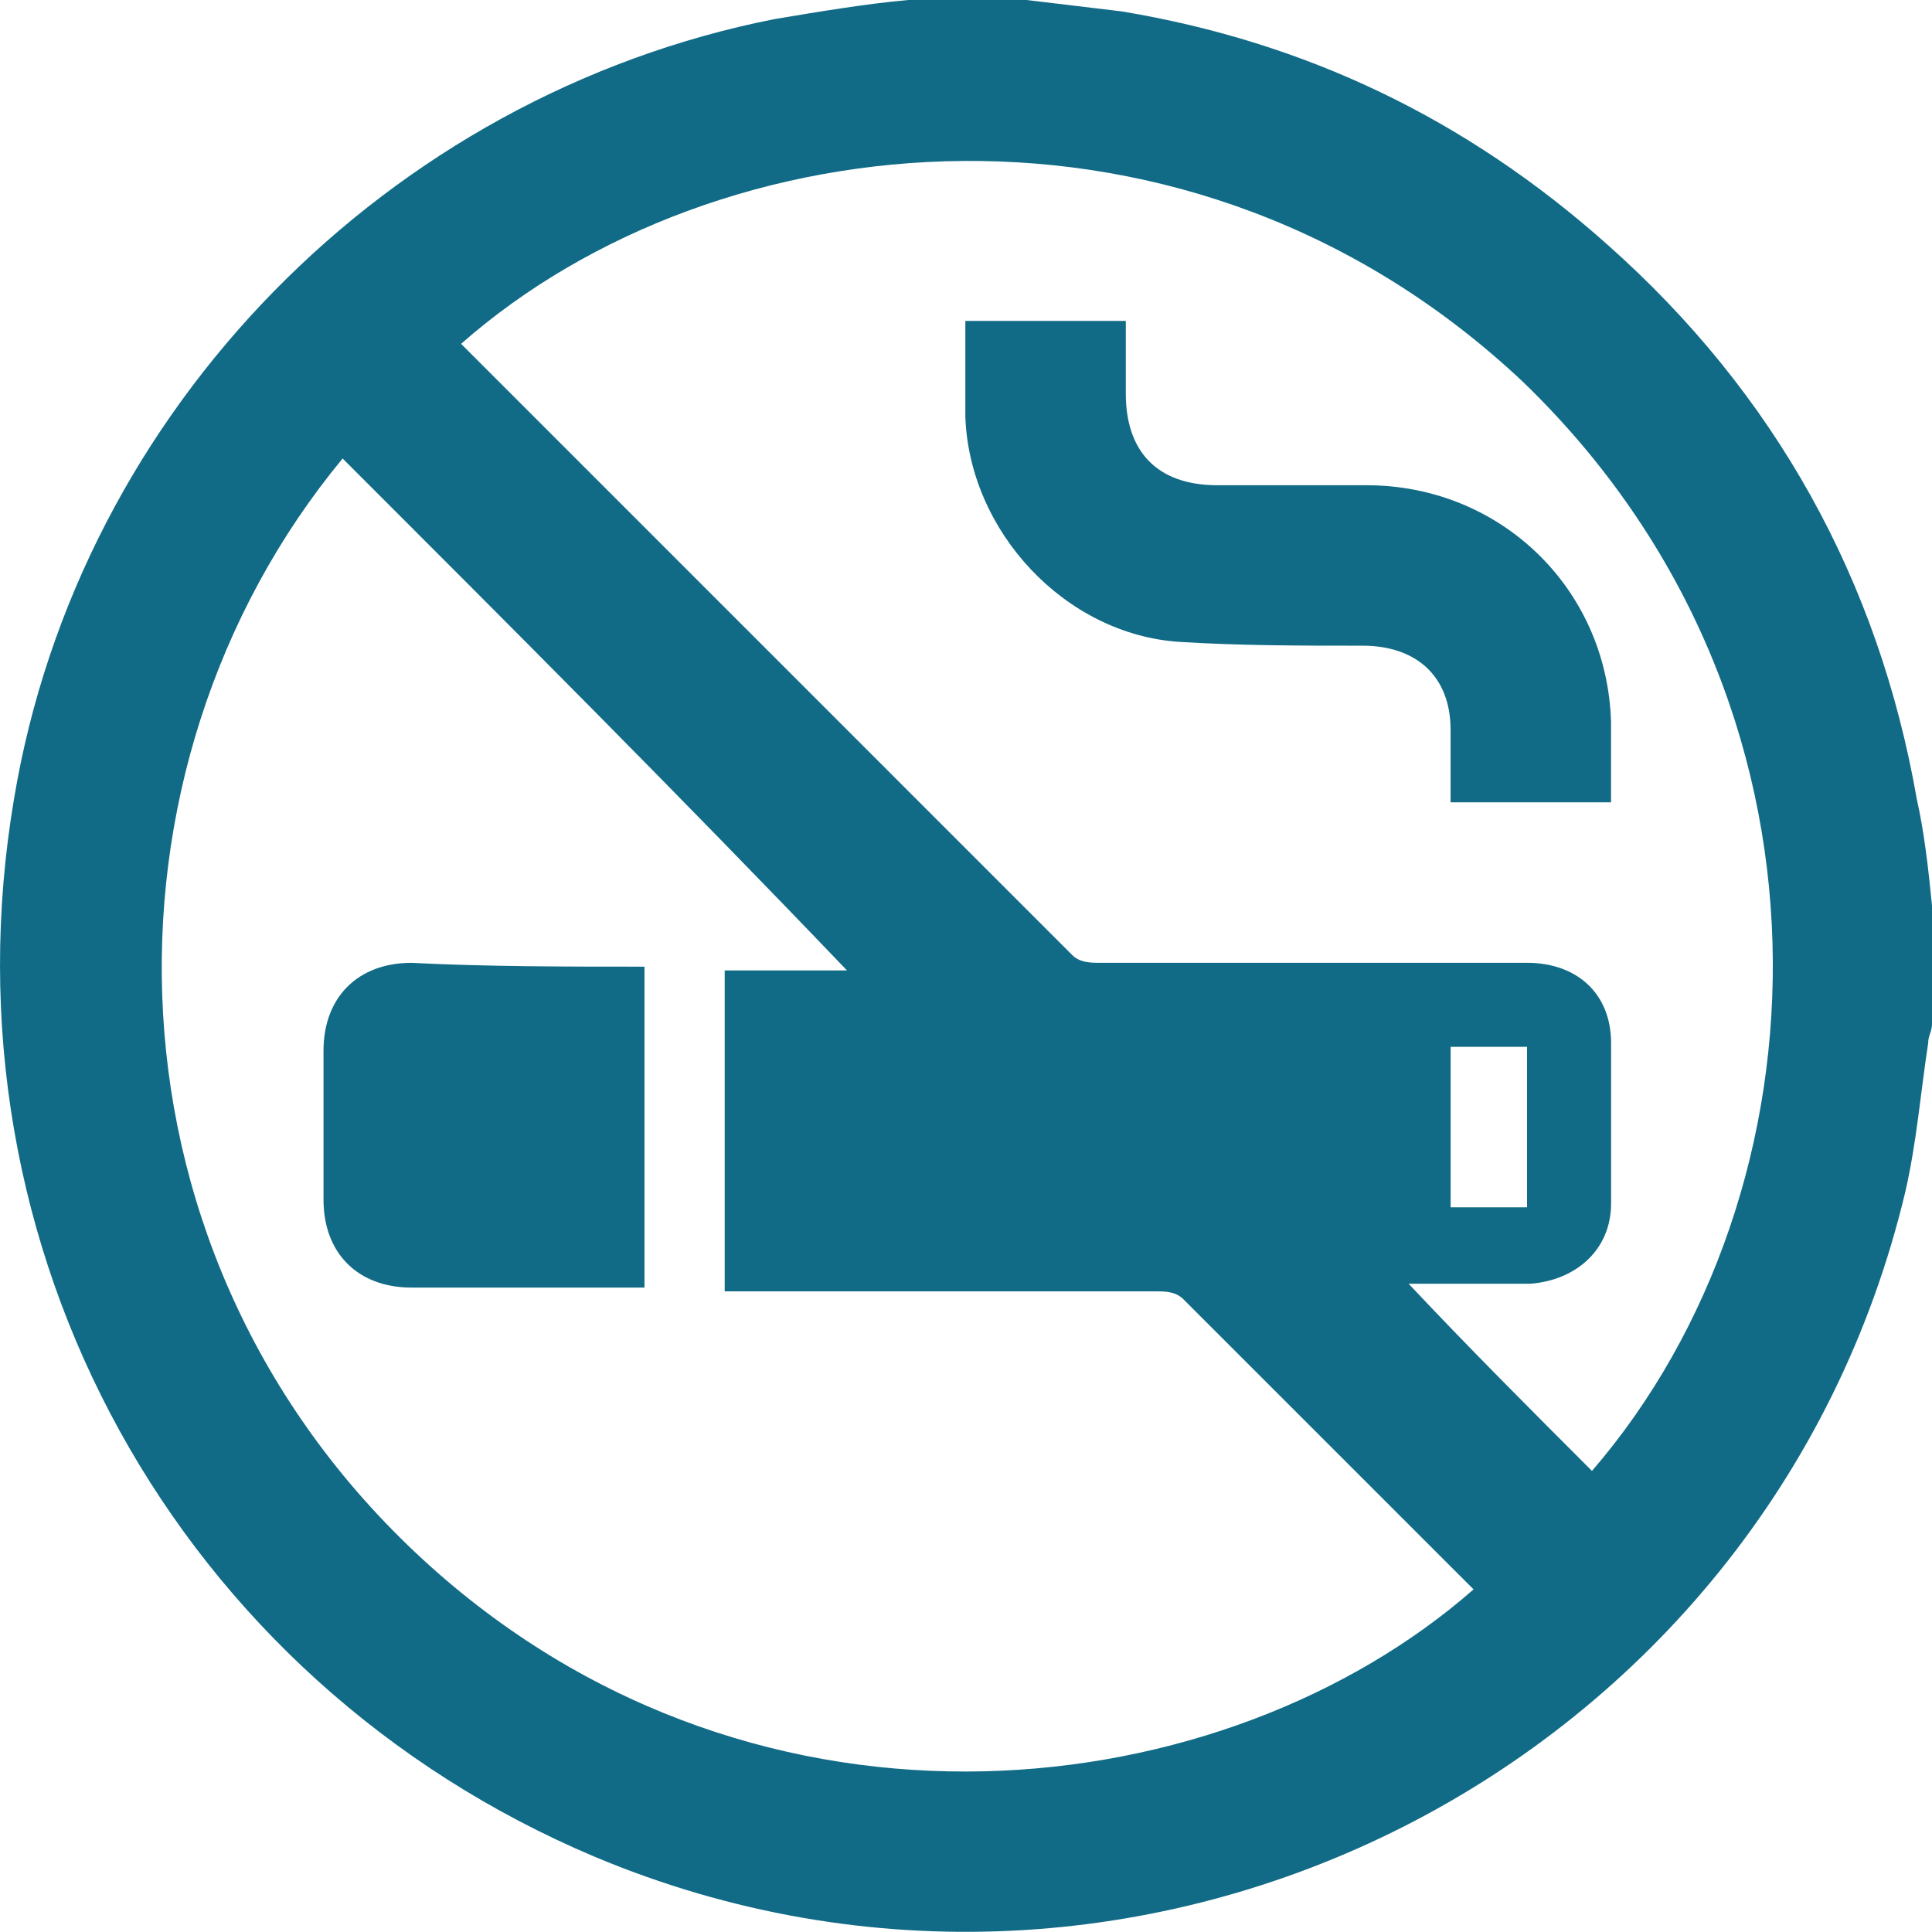
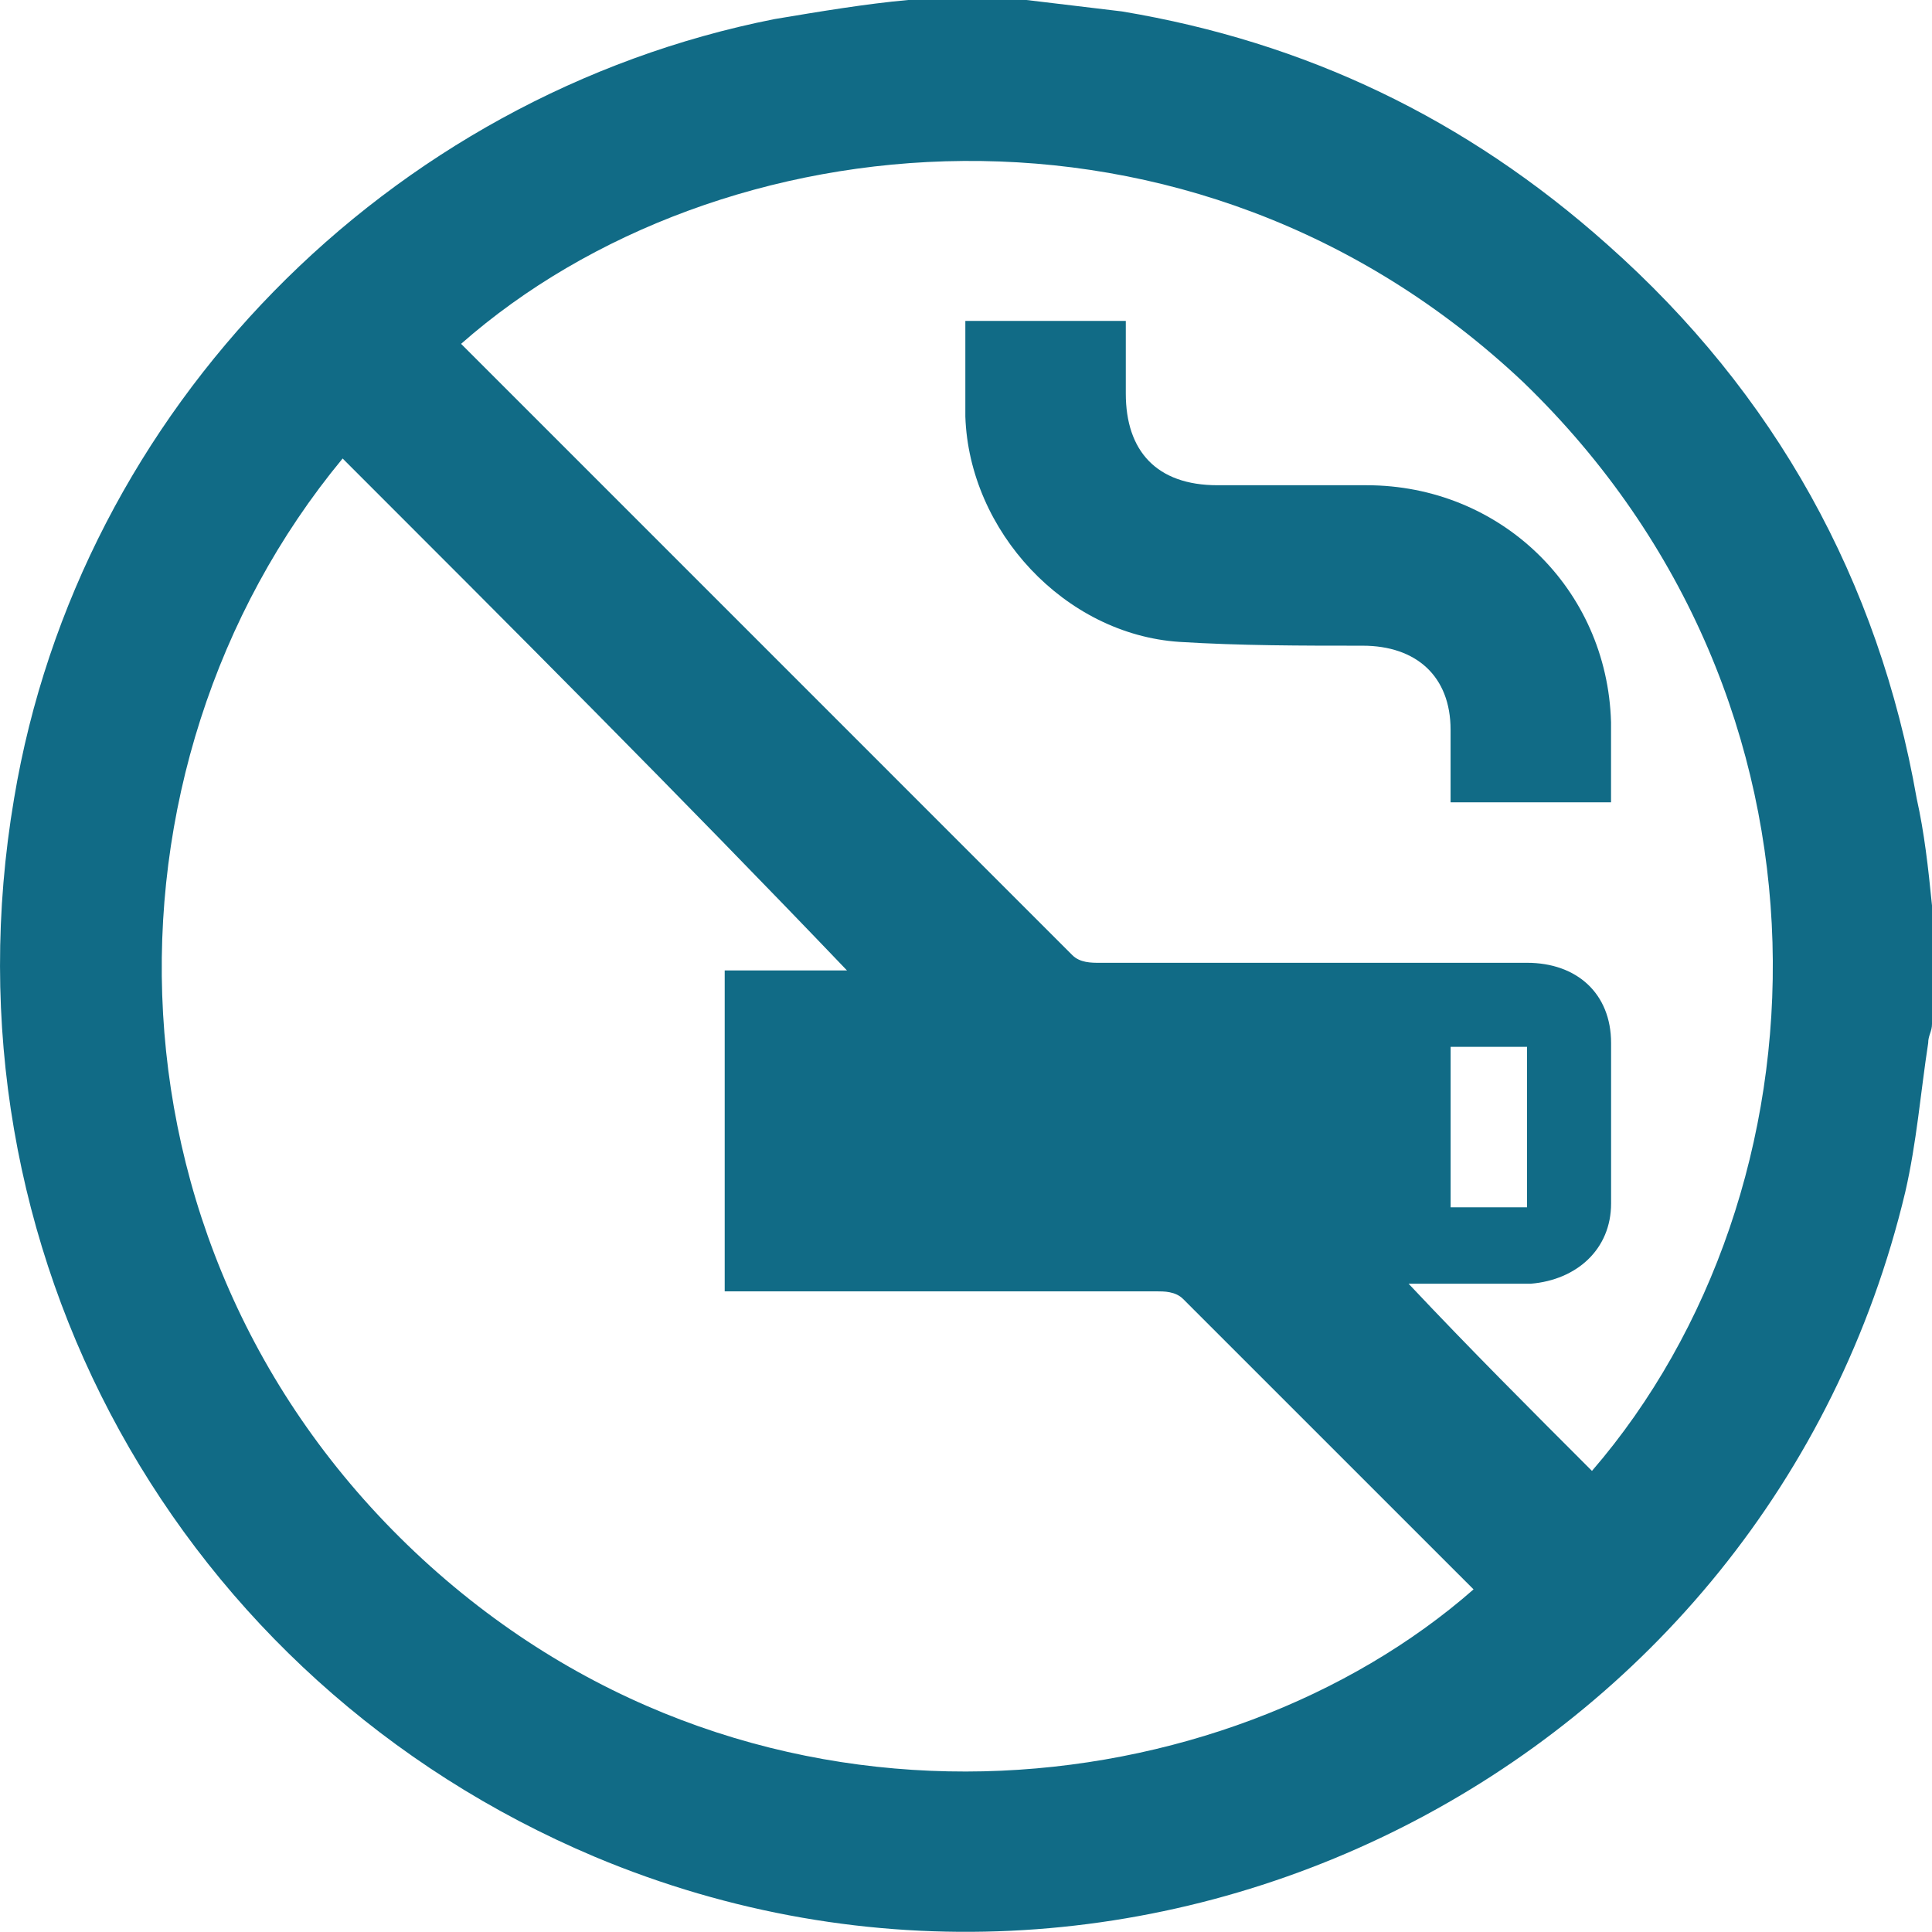
<svg xmlns="http://www.w3.org/2000/svg" width="38" height="38" viewBox="0 0 38 38" fill="none">
  <path d="M17.861 0C18.612 0 19.364 0 20.19 0C20.792 0.075 21.468 0.15 22.069 0.225C25.676 0.827 28.832 2.33 31.613 4.809C34.919 7.74 36.948 11.422 37.699 15.706C37.85 16.382 37.925 17.058 38 17.81C38 18.561 38 19.312 38 20.139C38 20.289 37.925 20.365 37.925 20.515C37.775 21.492 37.699 22.469 37.474 23.446C34.769 34.793 22.445 41.03 11.699 36.521C3.508 33.064 -1.226 24.573 0.277 15.706C1.554 8.041 7.641 1.879 15.231 0.376C16.133 0.225 17.034 0.075 17.861 0ZM6.739 9.018C1.704 15.104 1.78 24.798 8.468 30.81C15.005 36.671 24.098 35.544 28.983 31.261C28.907 31.186 28.907 31.186 28.832 31.11C26.953 29.232 25.075 27.353 23.271 25.55C23.121 25.399 22.896 25.399 22.745 25.399C20.04 25.399 17.41 25.399 14.705 25.399C14.554 25.399 14.404 25.399 14.254 25.399C14.254 23.295 14.254 21.191 14.254 19.087C15.081 19.087 15.832 19.087 16.659 19.087C13.352 15.63 10.046 12.324 6.739 9.018ZM31.312 28.931C36.046 23.446 36.497 13.827 29.959 7.515C23.422 1.353 14.104 2.33 9.069 6.763C9.144 6.838 9.144 6.838 9.219 6.913C13.202 10.896 17.109 14.804 21.092 18.787C21.242 18.937 21.468 18.937 21.618 18.937C24.399 18.937 27.254 18.937 30.035 18.937C31.011 18.937 31.688 19.538 31.688 20.515C31.688 21.567 31.688 22.619 31.688 23.671C31.688 24.573 31.011 25.174 30.11 25.249C29.884 25.249 29.584 25.249 29.358 25.249C28.832 25.249 28.231 25.249 27.705 25.249C28.907 26.527 30.11 27.729 31.312 28.931ZM30.035 23.746C30.035 22.694 30.035 21.642 30.035 20.59C29.509 20.59 28.983 20.59 28.532 20.59C28.532 21.642 28.532 22.694 28.532 23.746C29.058 23.746 29.509 23.746 30.035 23.746Z" fill="#116B86" />
-   <path d="M12.676 19.013C12.676 21.117 12.676 23.221 12.676 25.325C12.525 25.325 12.45 25.325 12.3 25.325C10.872 25.325 9.444 25.325 8.092 25.325C7.04 25.325 6.363 24.649 6.363 23.597C6.363 22.62 6.363 21.643 6.363 20.666C6.363 19.614 7.04 18.938 8.092 18.938C9.595 19.013 11.098 19.013 12.676 19.013Z" fill="#116B86" />
  <path d="M28.531 15.781C28.531 15.255 28.531 14.804 28.531 14.353C28.531 13.301 27.855 12.7 26.802 12.7C25.6 12.7 24.398 12.7 23.195 12.625C20.941 12.475 19.062 10.445 18.987 8.191C18.987 7.59 18.987 6.989 18.987 6.312C19.513 6.312 20.039 6.312 20.565 6.312C21.091 6.312 21.617 6.312 22.143 6.312C22.143 6.763 22.143 7.289 22.143 7.74C22.143 8.867 22.745 9.544 23.947 9.544C24.924 9.544 25.901 9.544 26.878 9.544C29.508 9.544 31.612 11.573 31.687 14.203C31.687 14.729 31.687 15.255 31.687 15.781C30.635 15.781 29.583 15.781 28.531 15.781Z" fill="#116B86" />
</svg>